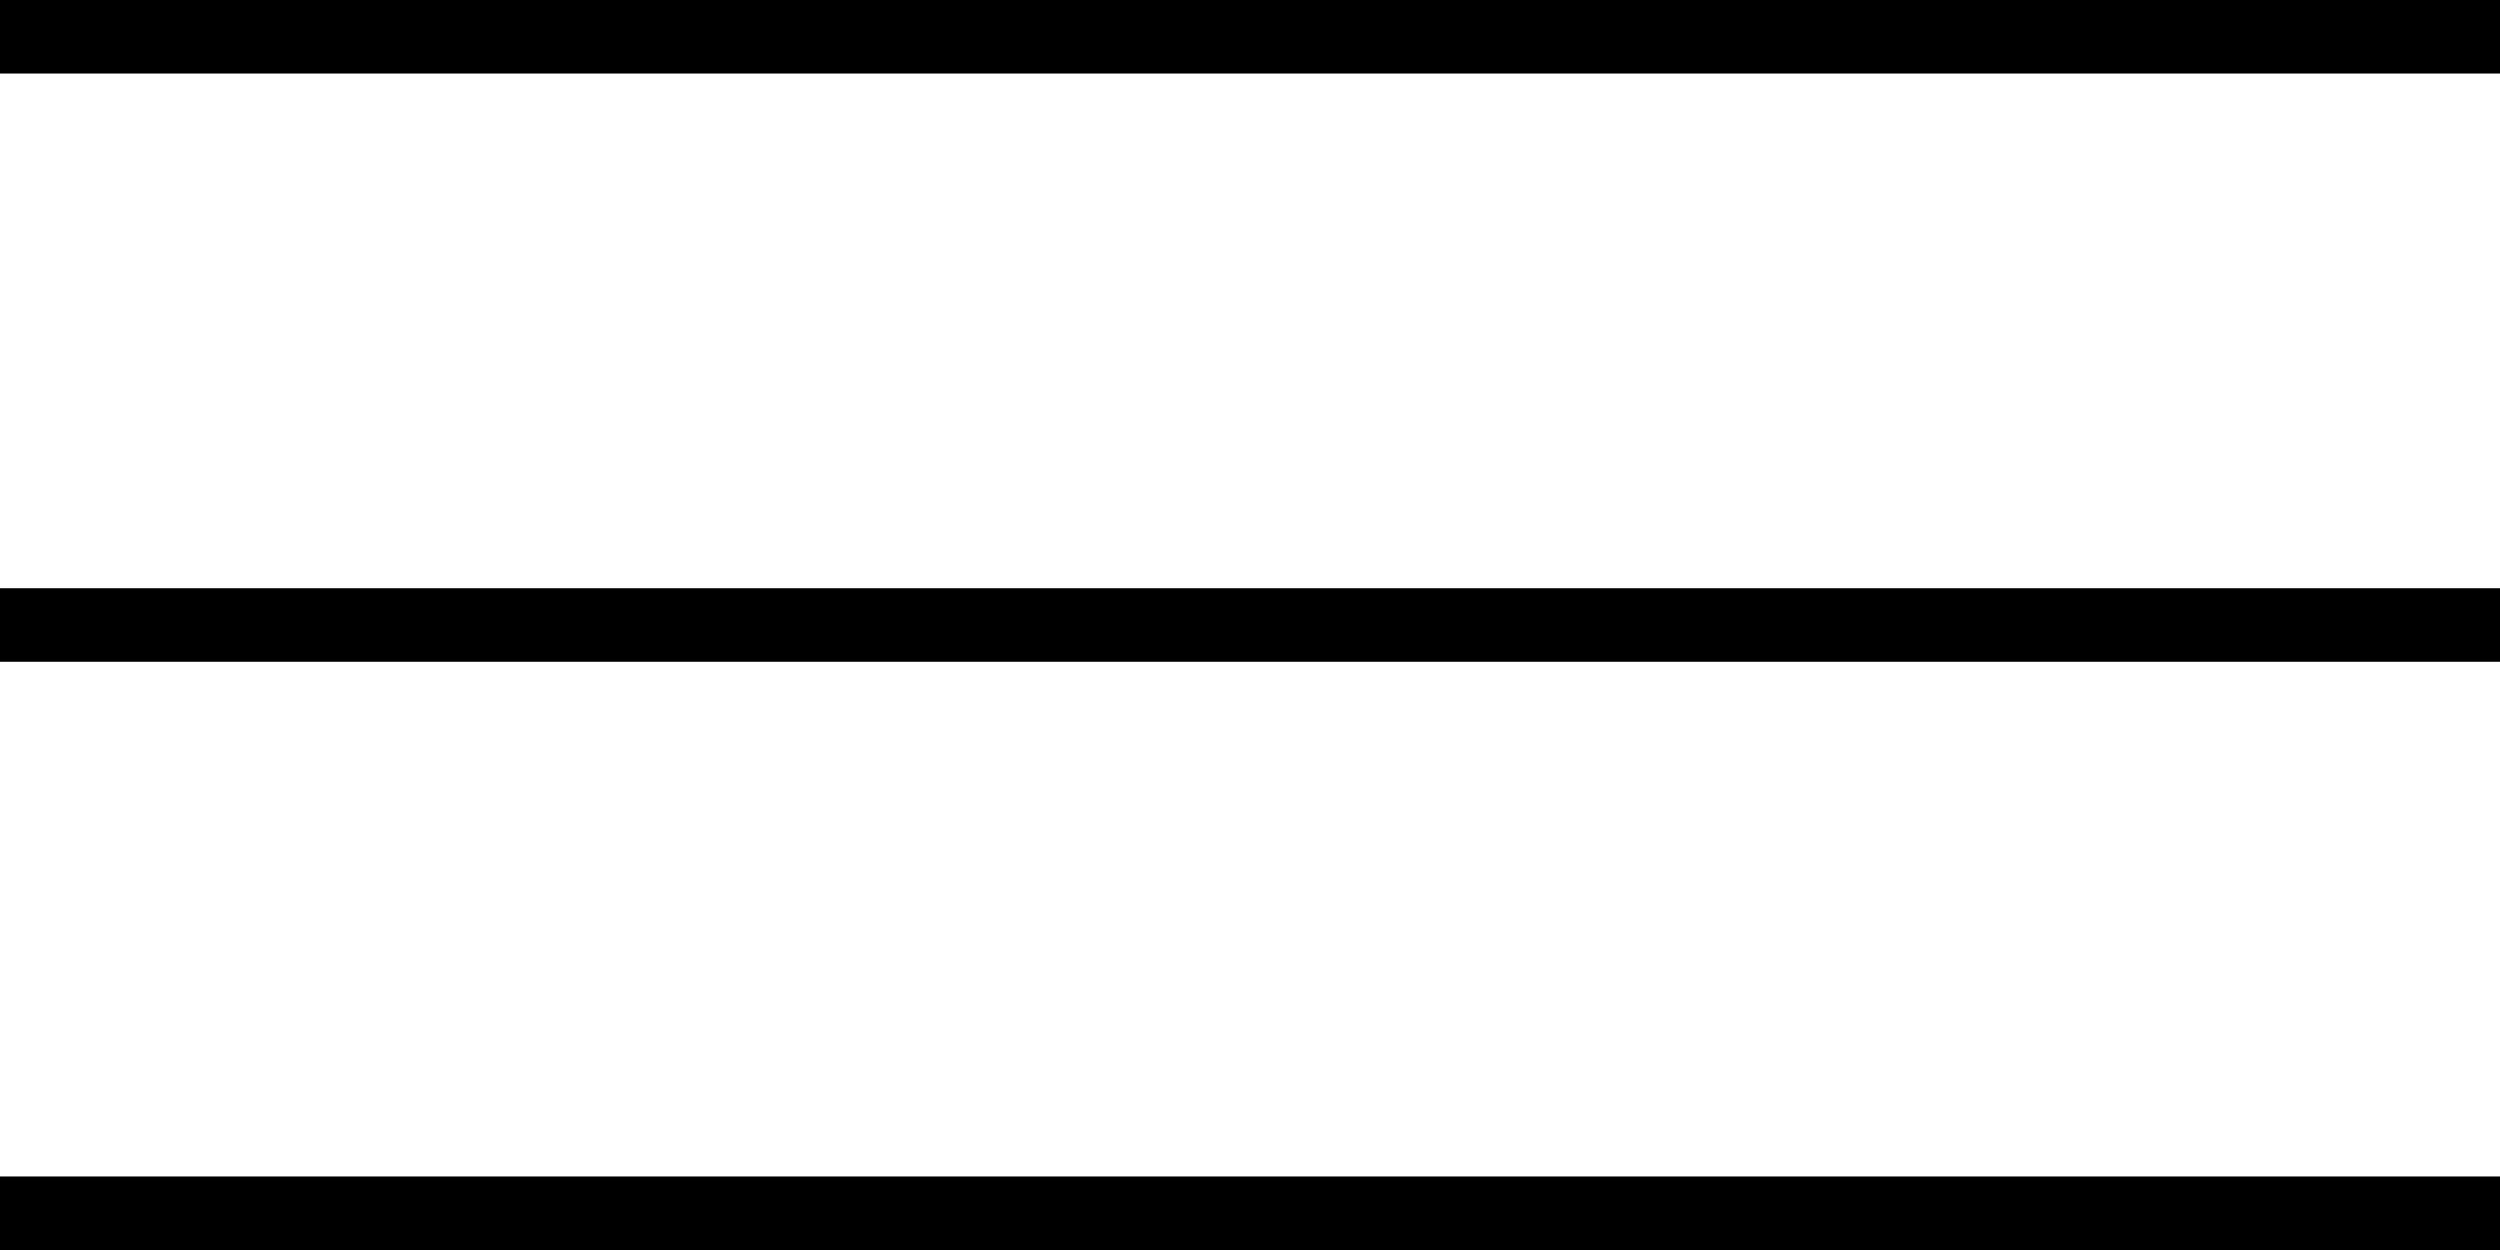
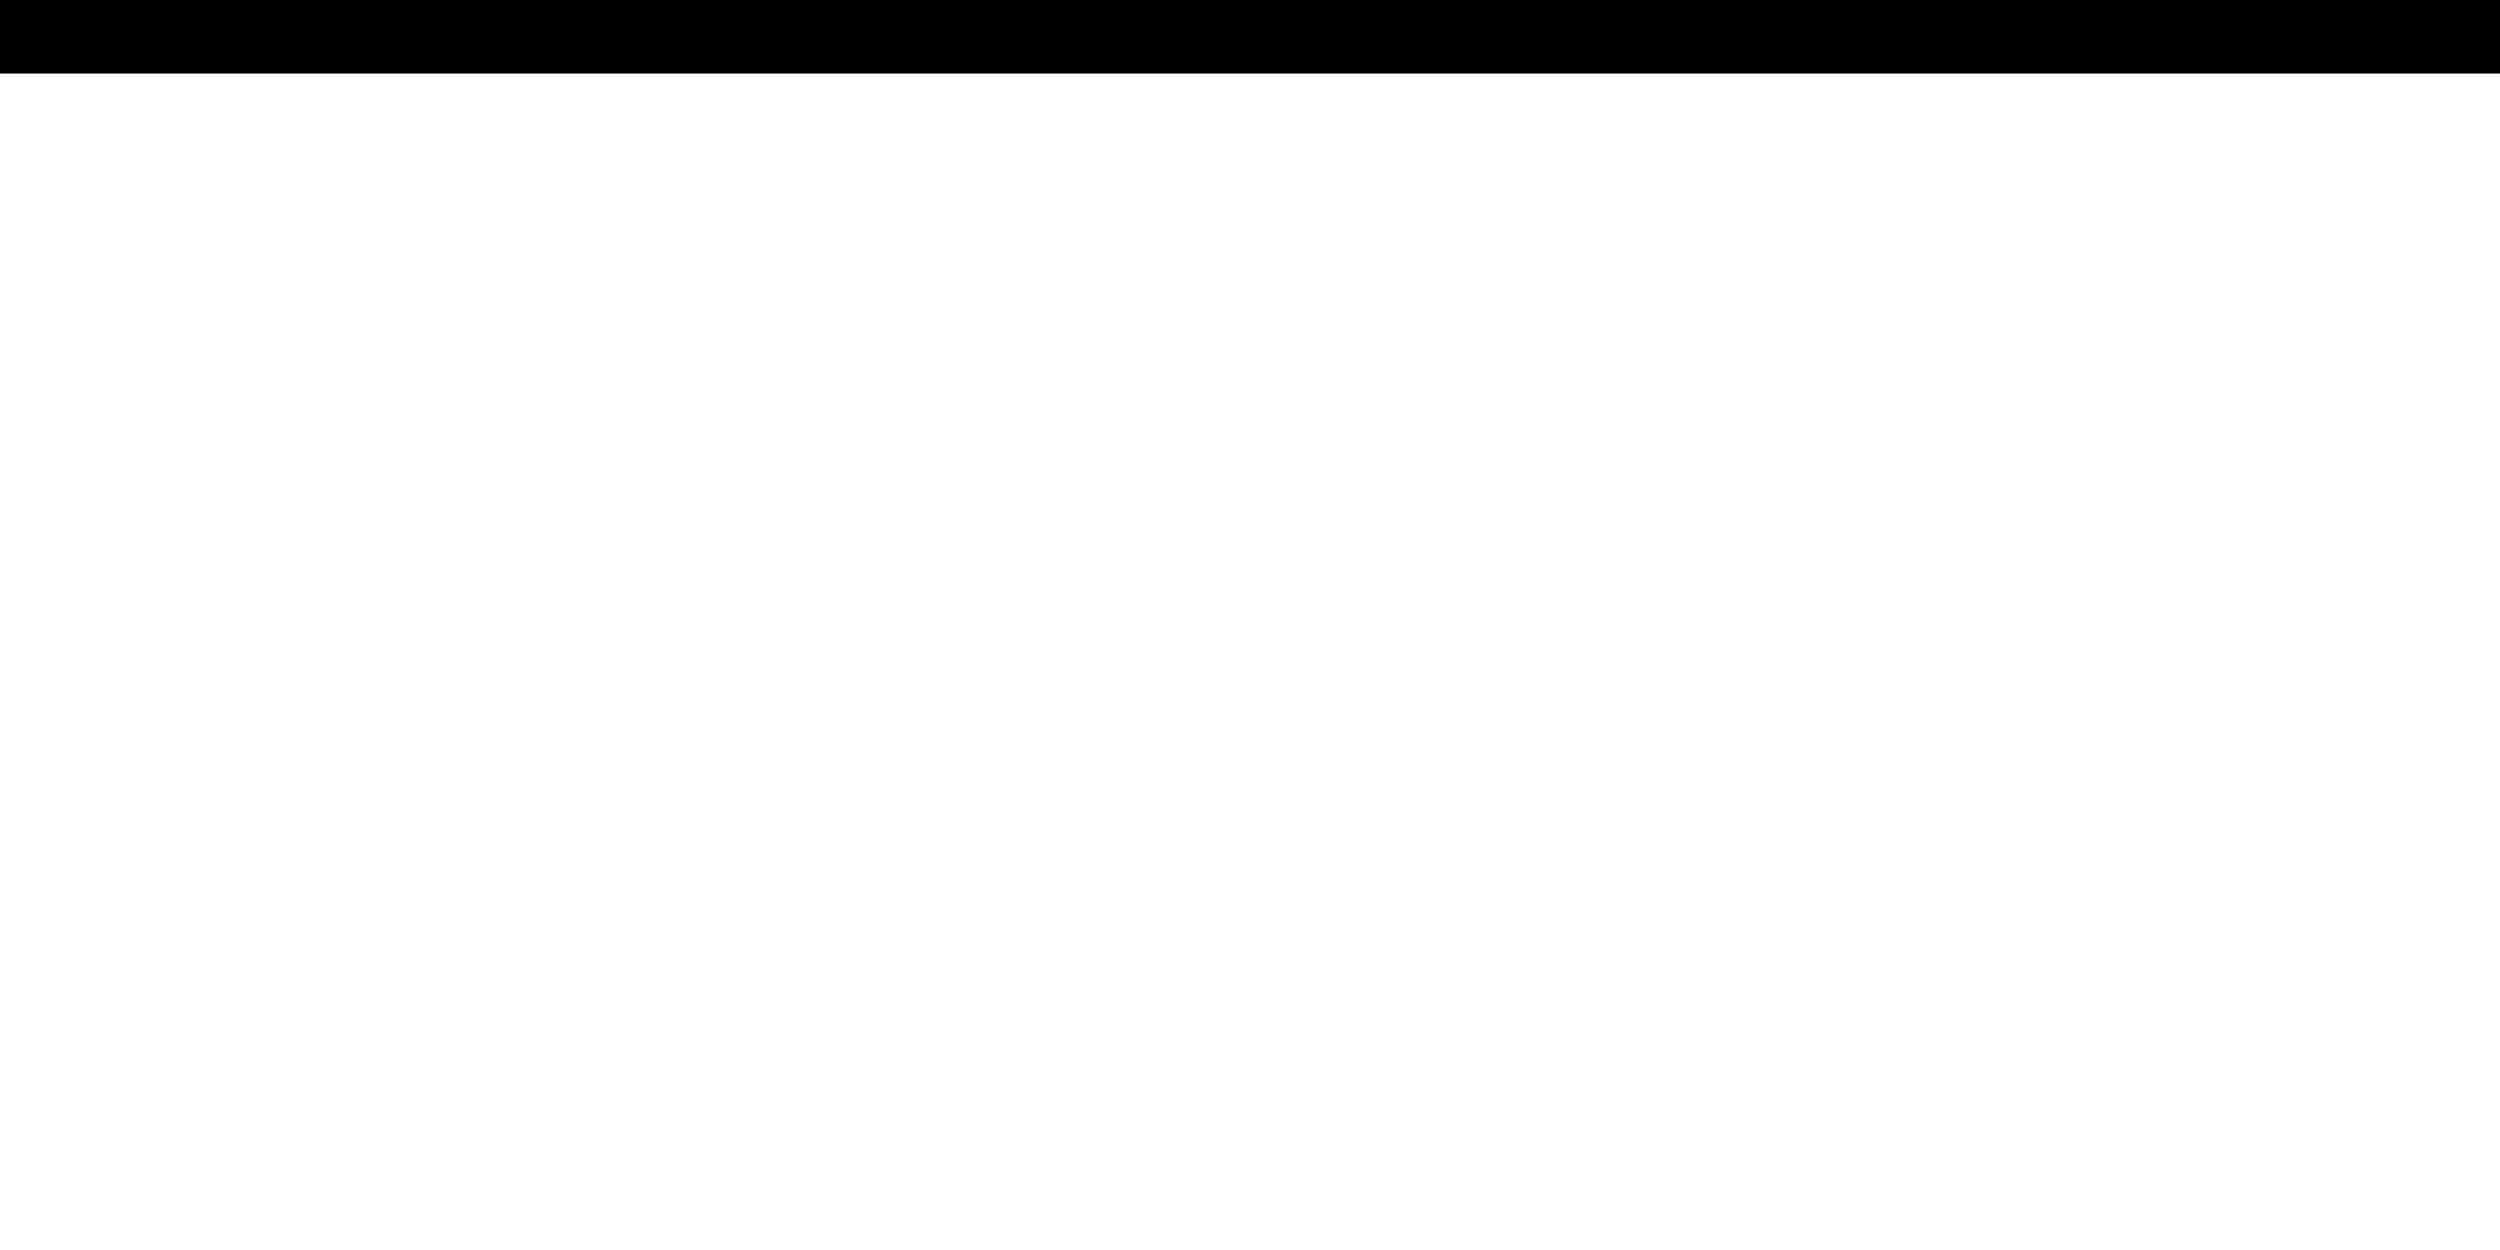
<svg xmlns="http://www.w3.org/2000/svg" width="34" height="17" viewBox="0 0 34 17" fill="none">
  <line y1="0.5" x2="34" y2="0.5" stroke="black" />
-   <line y1="8.5" x2="34" y2="8.5" stroke="black" />
-   <line y1="16.5" x2="34" y2="16.5" stroke="black" />
</svg>